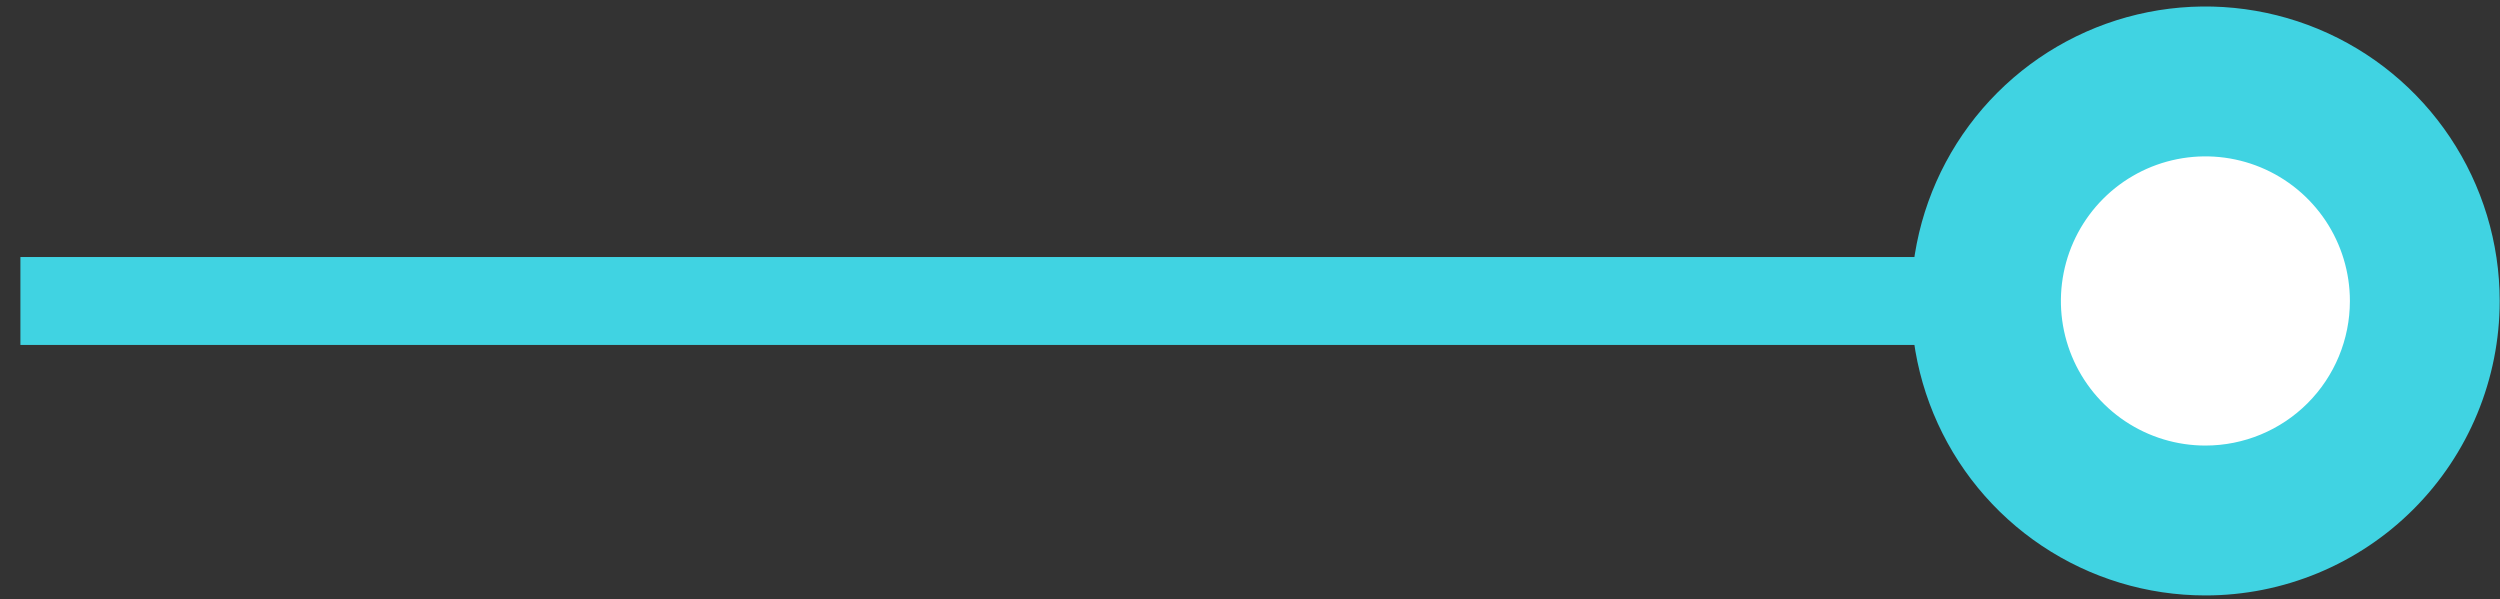
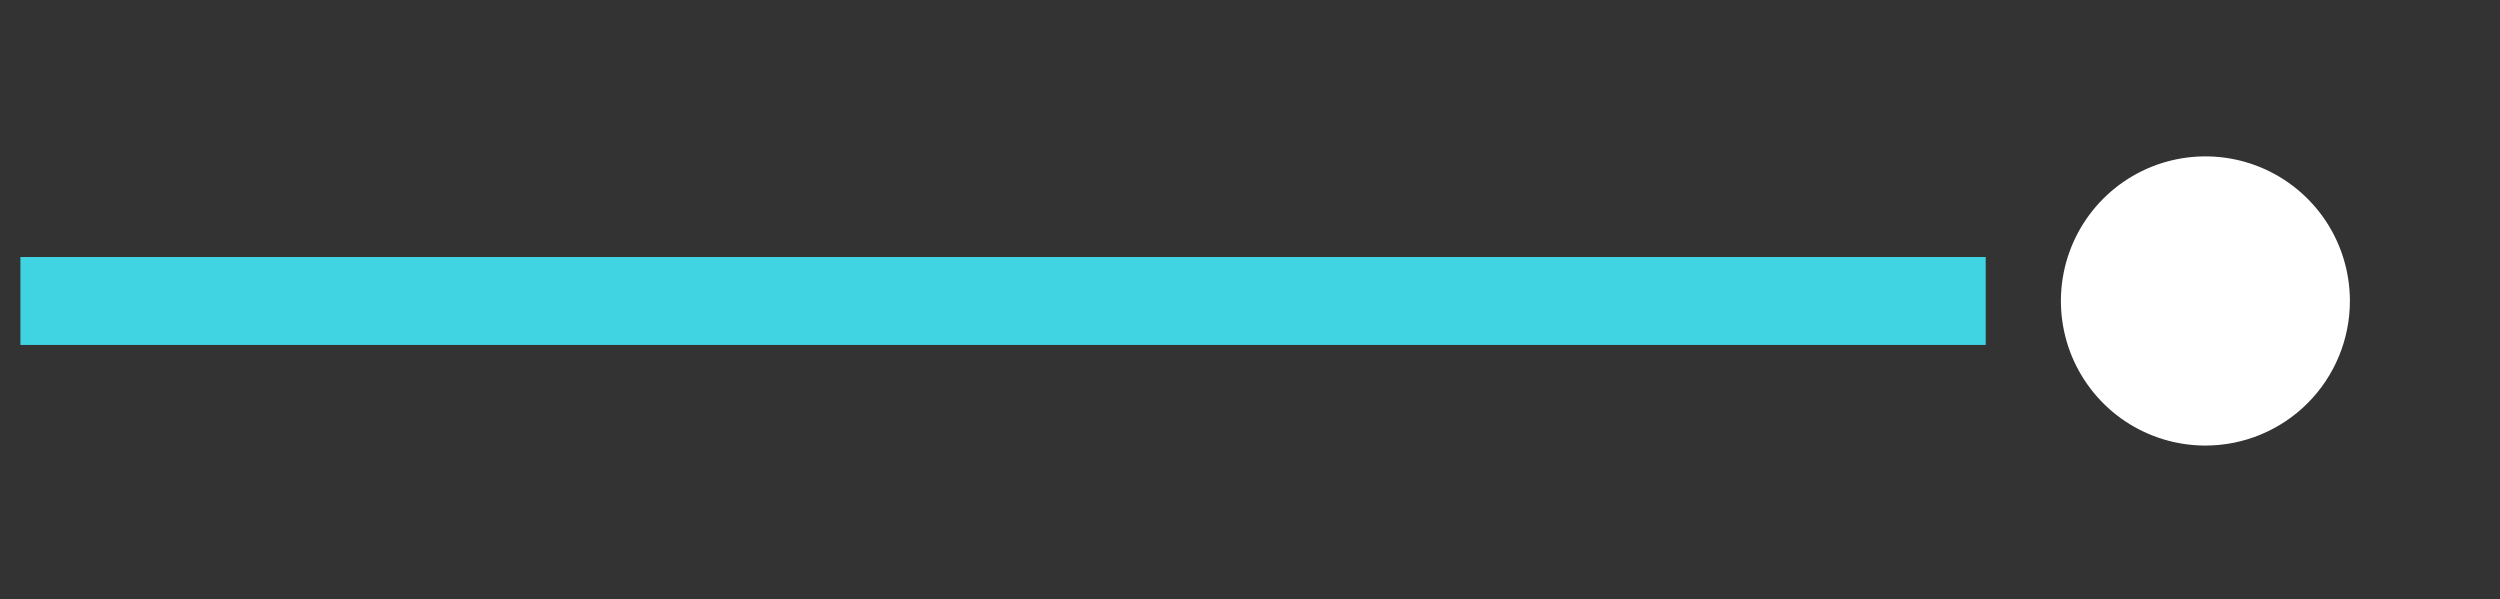
<svg xmlns="http://www.w3.org/2000/svg" width="121" height="29" viewBox="0 0 121 29" fill="none">
  <rect x="0" y="0" width="121" height="29" fill="#333333" stroke="none" />
-   <path d="M120.985 14.568C120.985 11.749 120.149 8.993 118.584 6.649C117.019 4.305 114.795 2.478 112.192 1.399C109.589 0.321 106.725 0.038 103.962 0.588C101.199 1.138 98.661 2.496 96.669 4.489C94.677 6.482 93.32 9.022 92.771 11.787C92.221 14.551 92.503 17.417 93.581 20.021C94.66 22.626 96.485 24.852 98.828 26.418C101.17 27.984 103.924 28.82 106.742 28.819C108.612 28.82 110.464 28.451 112.192 27.735C113.92 27.018 115.491 25.969 116.813 24.645C118.136 23.322 119.185 21.751 119.901 20.022C120.616 18.293 120.985 16.439 120.985 14.568Z" fill="#40D3E2" />
  <path d="M113.735 14.568C113.735 13.183 113.325 11.83 112.557 10.679C111.788 9.528 110.696 8.631 109.418 8.101C108.14 7.572 106.734 7.433 105.377 7.703C104.02 7.973 102.774 8.639 101.796 9.618C100.818 10.597 100.151 11.844 99.882 13.201C99.612 14.559 99.75 15.966 100.279 17.245C100.809 18.524 101.705 19.617 102.855 20.386C104.006 21.155 105.358 21.565 106.741 21.565C108.596 21.565 110.375 20.828 111.687 19.516C112.998 18.203 113.735 16.424 113.735 14.568Z" fill="white" />
  <path d="M96.109 12.44H0.988V16.695H96.109V12.44Z" fill="#40D3E2" />
</svg>